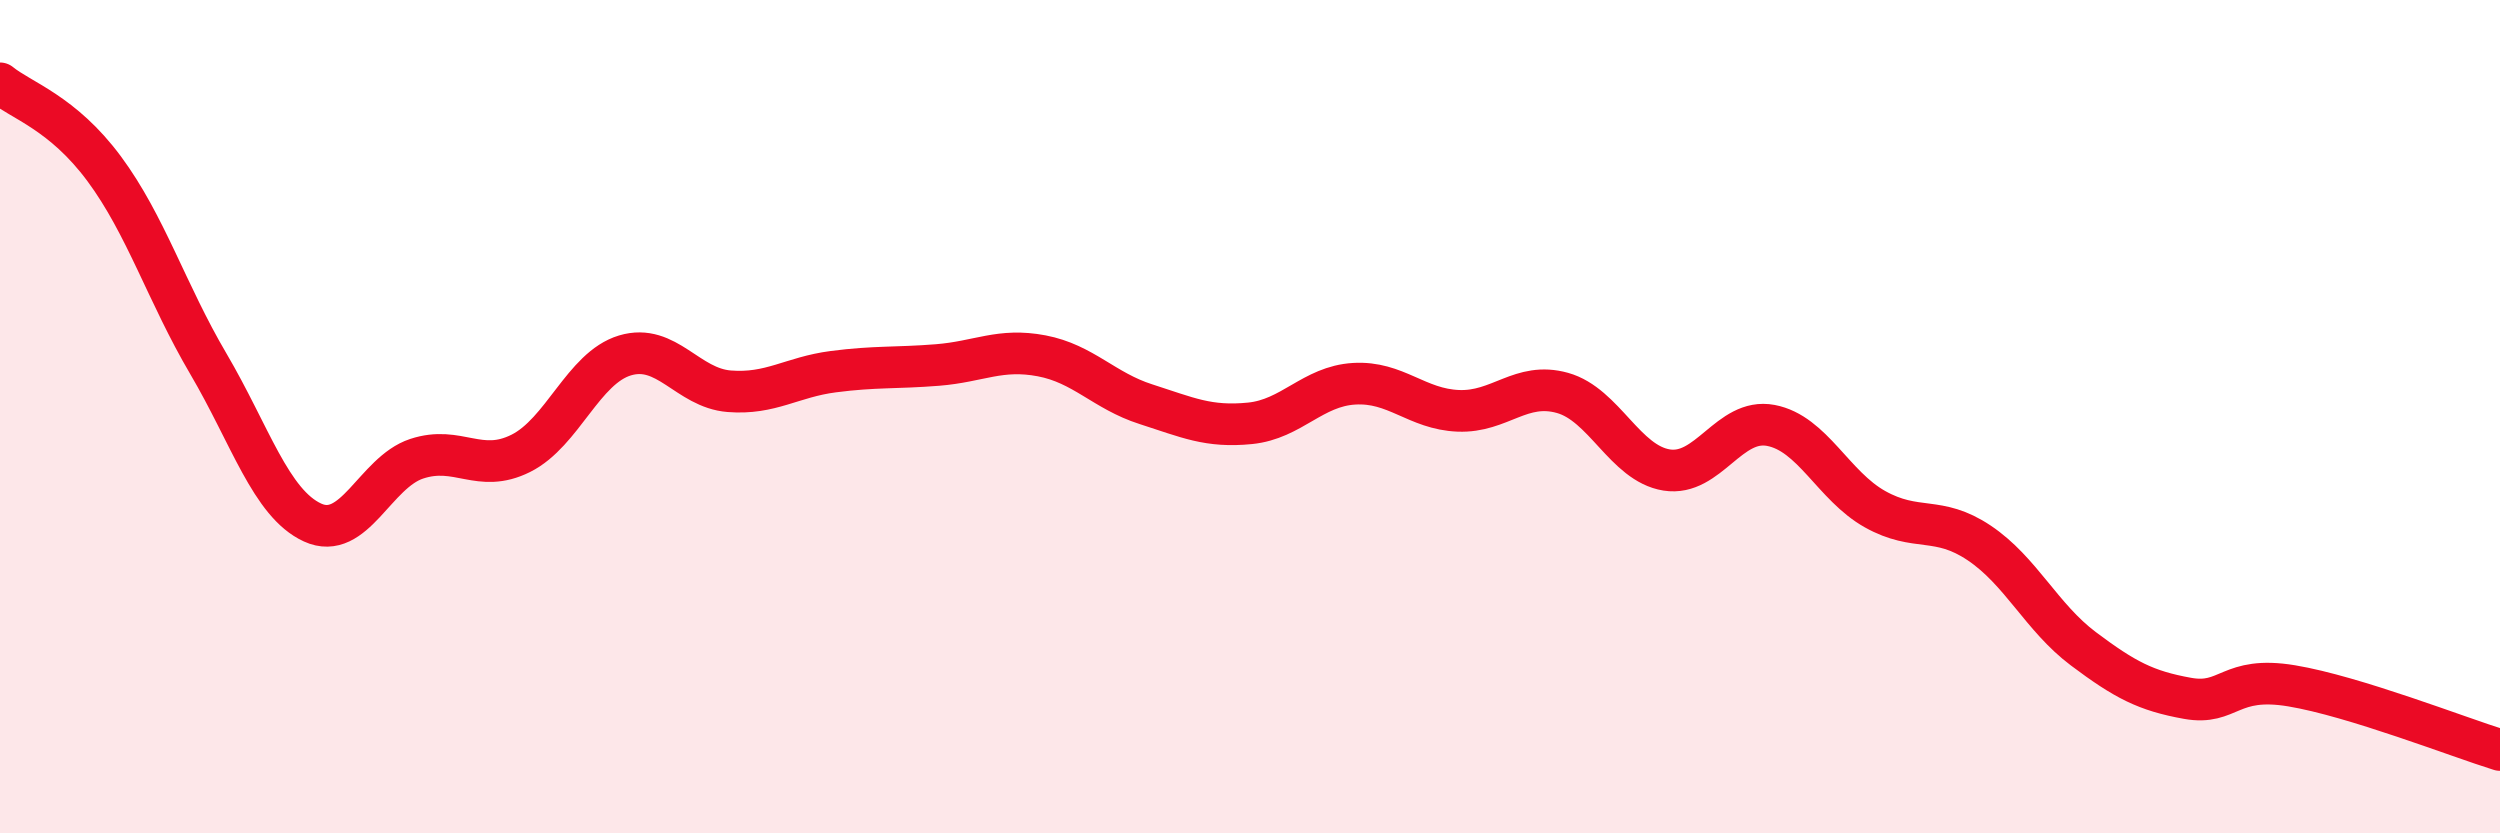
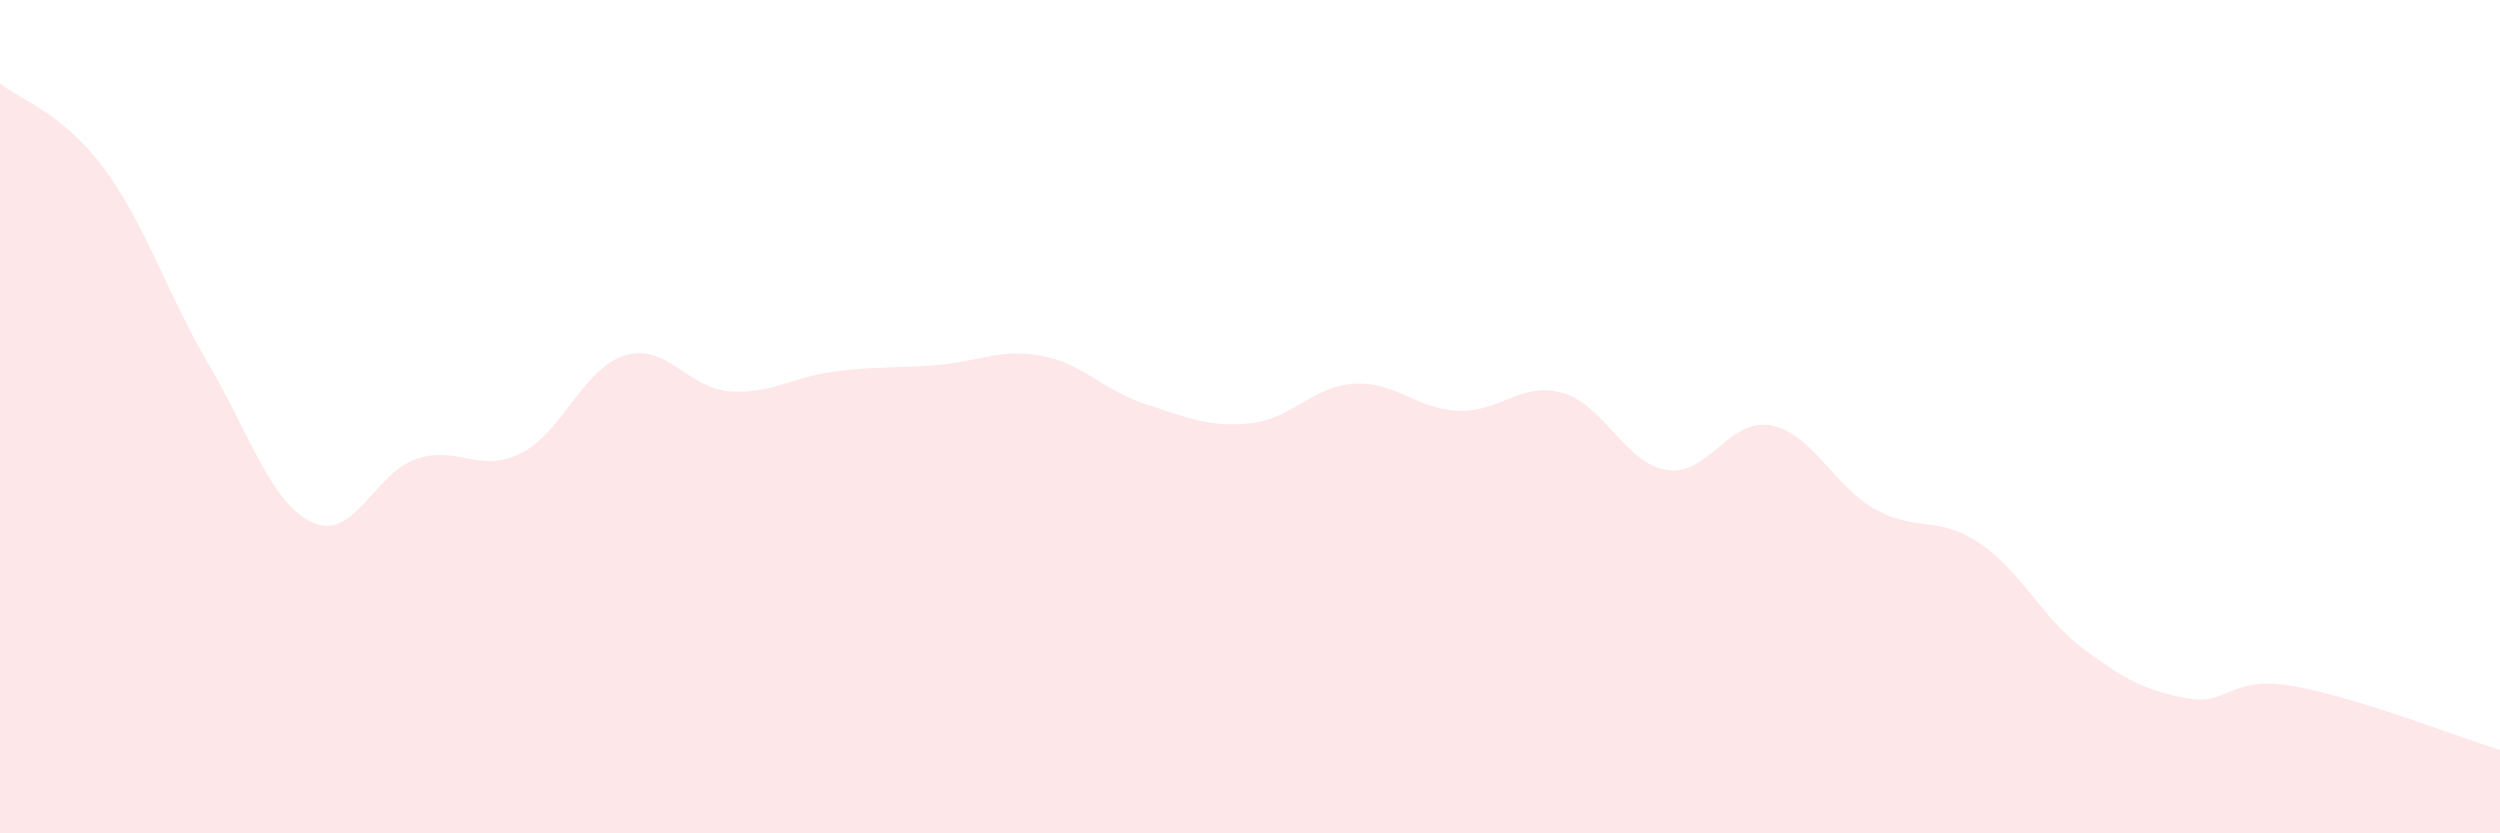
<svg xmlns="http://www.w3.org/2000/svg" width="60" height="20" viewBox="0 0 60 20">
  <path d="M 0,2 C 0.5,2.41 1.5,2.7 2.5,4.05 C 3.5,5.4 4,7.03 5,8.73 C 6,10.43 6.5,12.08 7.5,12.54 C 8.5,13 9,11.34 10,11.01 C 11,10.68 11.5,11.38 12.5,10.88 C 13.5,10.38 14,8.83 15,8.53 C 16,8.23 16.5,9.31 17.5,9.39 C 18.5,9.47 19,9.05 20,8.92 C 21,8.79 21.5,8.84 22.5,8.76 C 23.5,8.68 24,8.35 25,8.54 C 26,8.73 26.5,9.38 27.5,9.7 C 28.5,10.02 29,10.26 30,10.16 C 31,10.06 31.5,9.27 32.5,9.21 C 33.5,9.15 34,9.82 35,9.86 C 36,9.9 36.5,9.15 37.5,9.43 C 38.5,9.71 39,11.12 40,11.28 C 41,11.44 41.5,10.02 42.5,10.21 C 43.5,10.4 44,11.66 45,12.22 C 46,12.78 46.5,12.36 47.5,13.03 C 48.5,13.7 49,14.82 50,15.57 C 51,16.32 51.5,16.58 52.5,16.76 C 53.5,16.94 53.5,16.21 55,16.46 C 56.5,16.71 59,17.69 60,18L60 20L0 20Z" fill="#EB0A25" opacity="0.1" stroke-linecap="round" stroke-linejoin="round" />
-   <path d="M 0,2 C 0.5,2.41 1.5,2.7 2.5,4.05 C 3.5,5.4 4,7.03 5,8.73 C 6,10.43 6.5,12.08 7.5,12.54 C 8.5,13 9,11.34 10,11.01 C 11,10.68 11.5,11.38 12.5,10.88 C 13.5,10.38 14,8.83 15,8.53 C 16,8.23 16.5,9.31 17.5,9.39 C 18.5,9.47 19,9.05 20,8.92 C 21,8.79 21.5,8.84 22.5,8.76 C 23.5,8.68 24,8.35 25,8.54 C 26,8.73 26.5,9.38 27.5,9.7 C 28.5,10.02 29,10.26 30,10.16 C 31,10.06 31.5,9.27 32.5,9.21 C 33.5,9.15 34,9.82 35,9.86 C 36,9.9 36.5,9.15 37.5,9.43 C 38.5,9.71 39,11.12 40,11.28 C 41,11.44 41.5,10.02 42.5,10.21 C 43.5,10.4 44,11.66 45,12.22 C 46,12.78 46.5,12.36 47.5,13.03 C 48.5,13.7 49,14.82 50,15.57 C 51,16.32 51.5,16.58 52.5,16.76 C 53.5,16.94 53.5,16.21 55,16.46 C 56.5,16.71 59,17.69 60,18" stroke="#EB0A25" stroke-width="1" fill="none" stroke-linecap="round" stroke-linejoin="round" />
</svg>